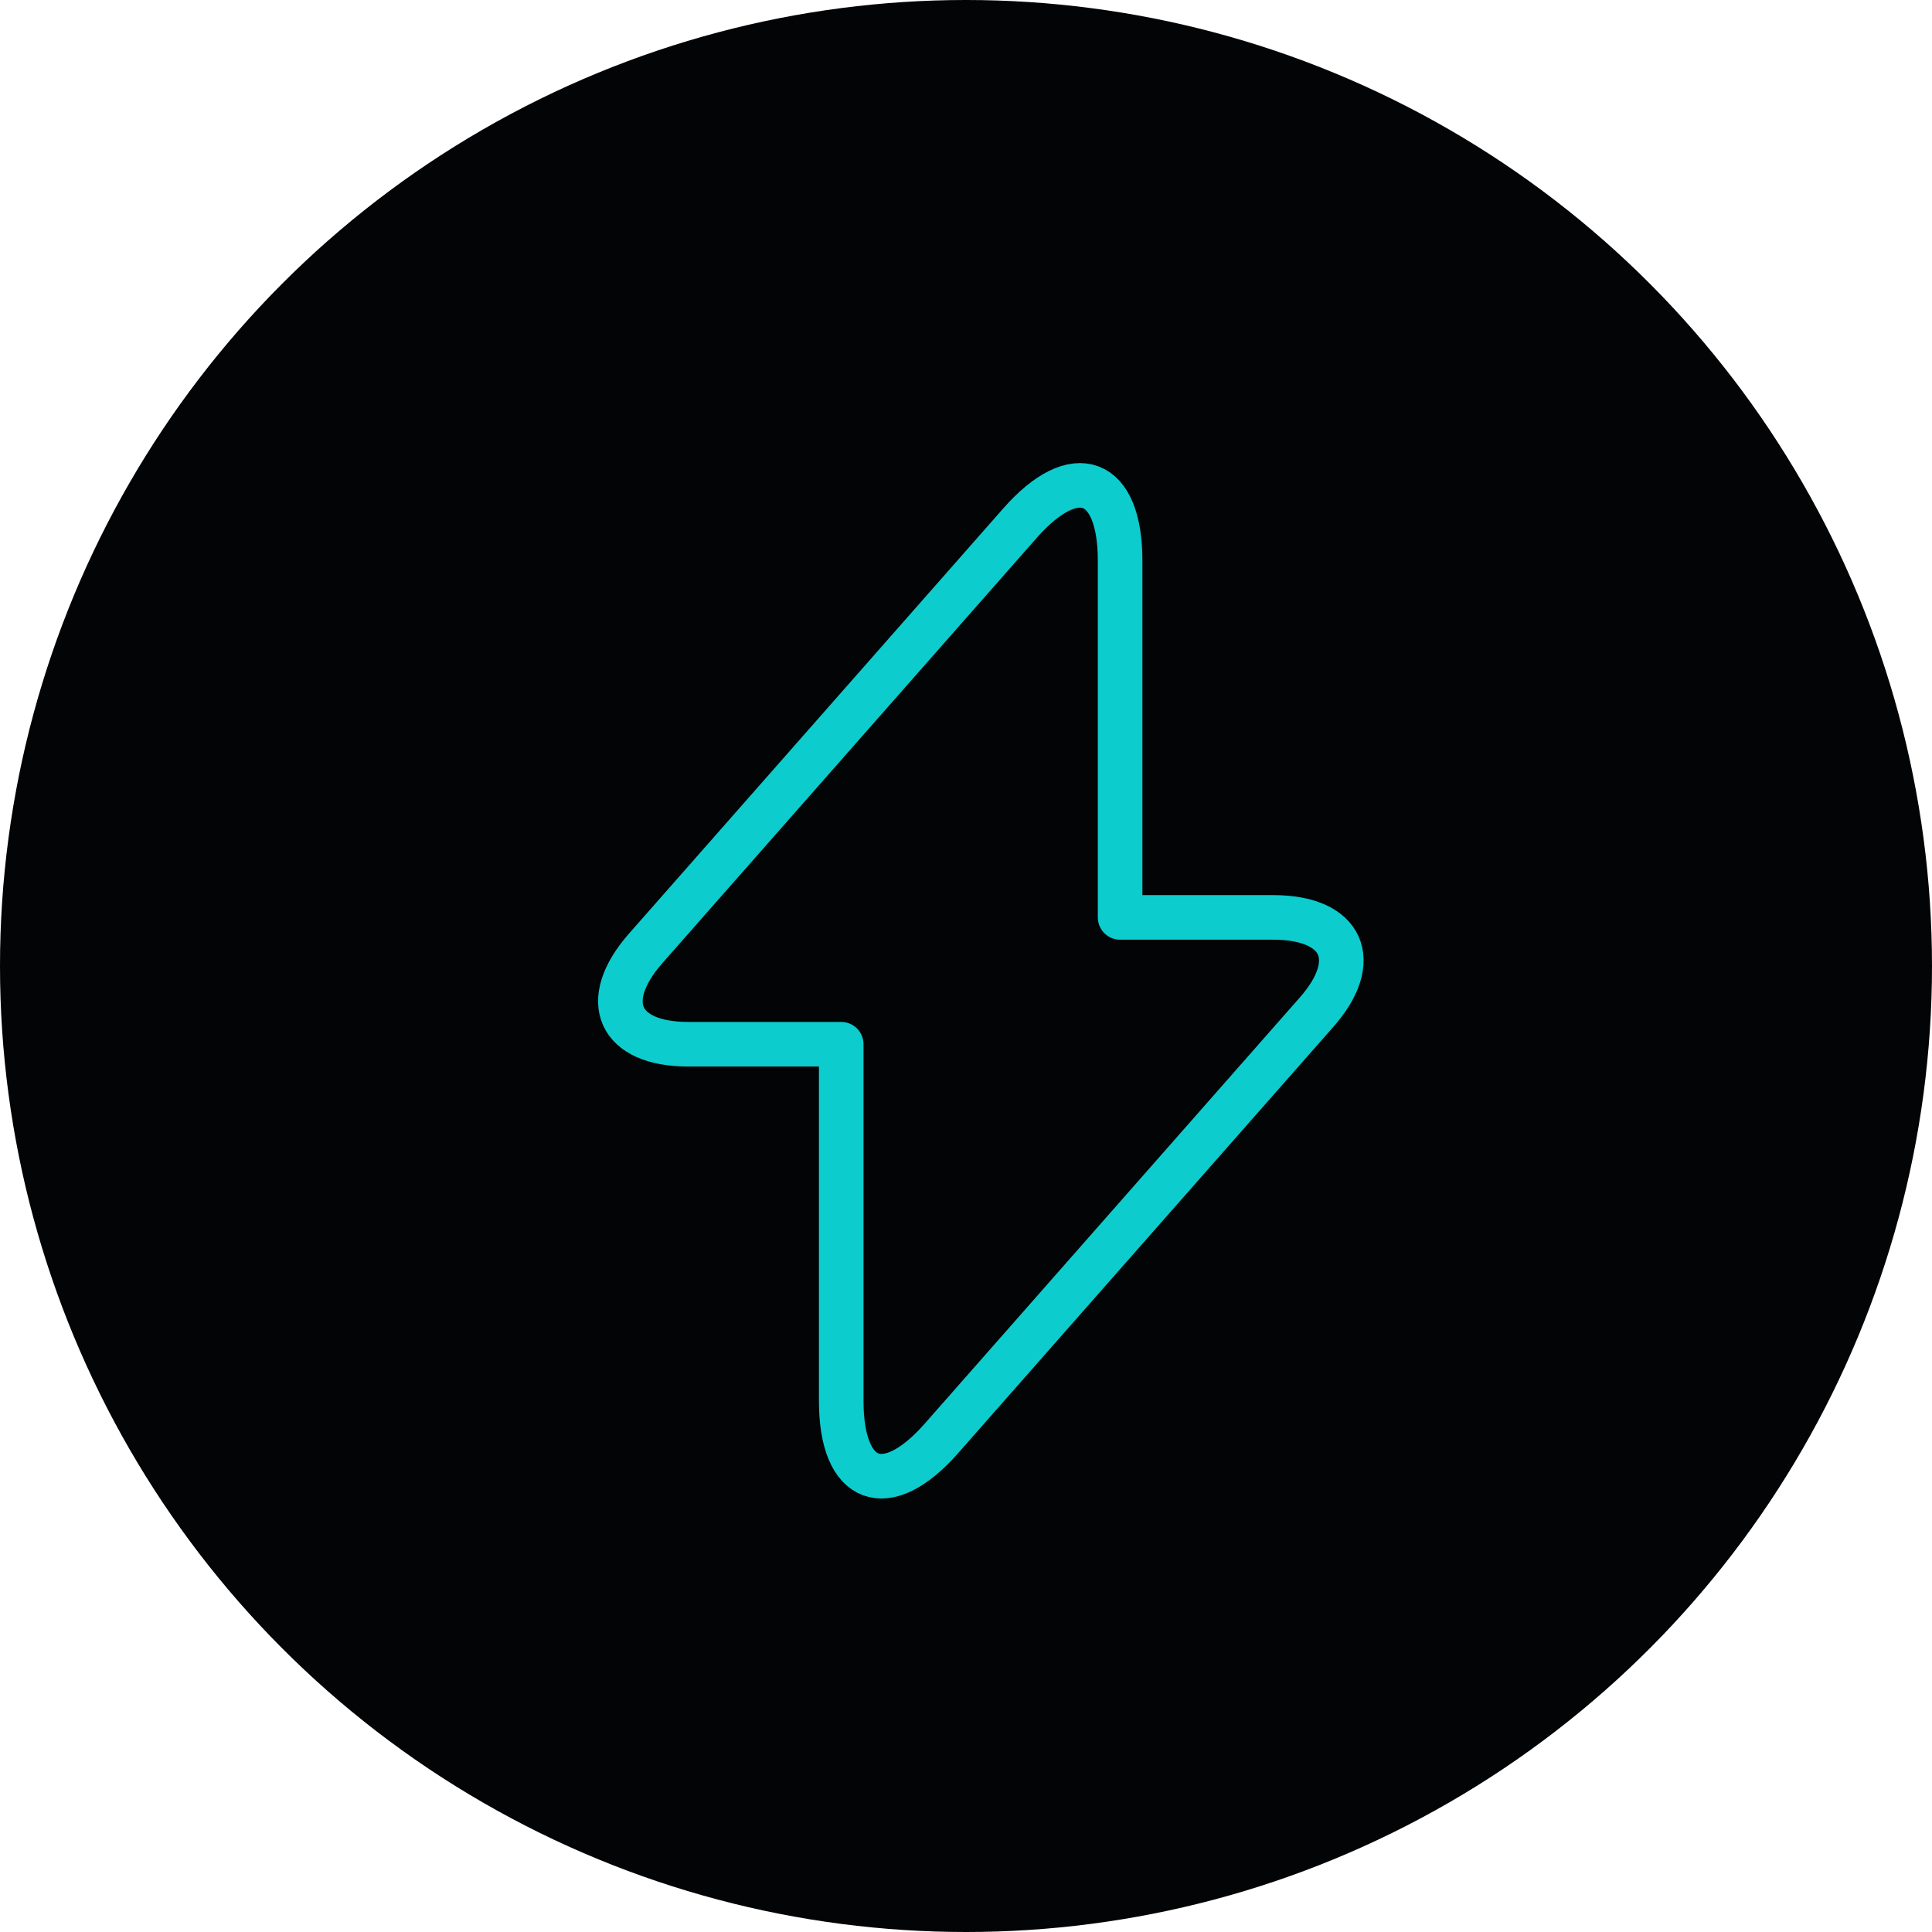
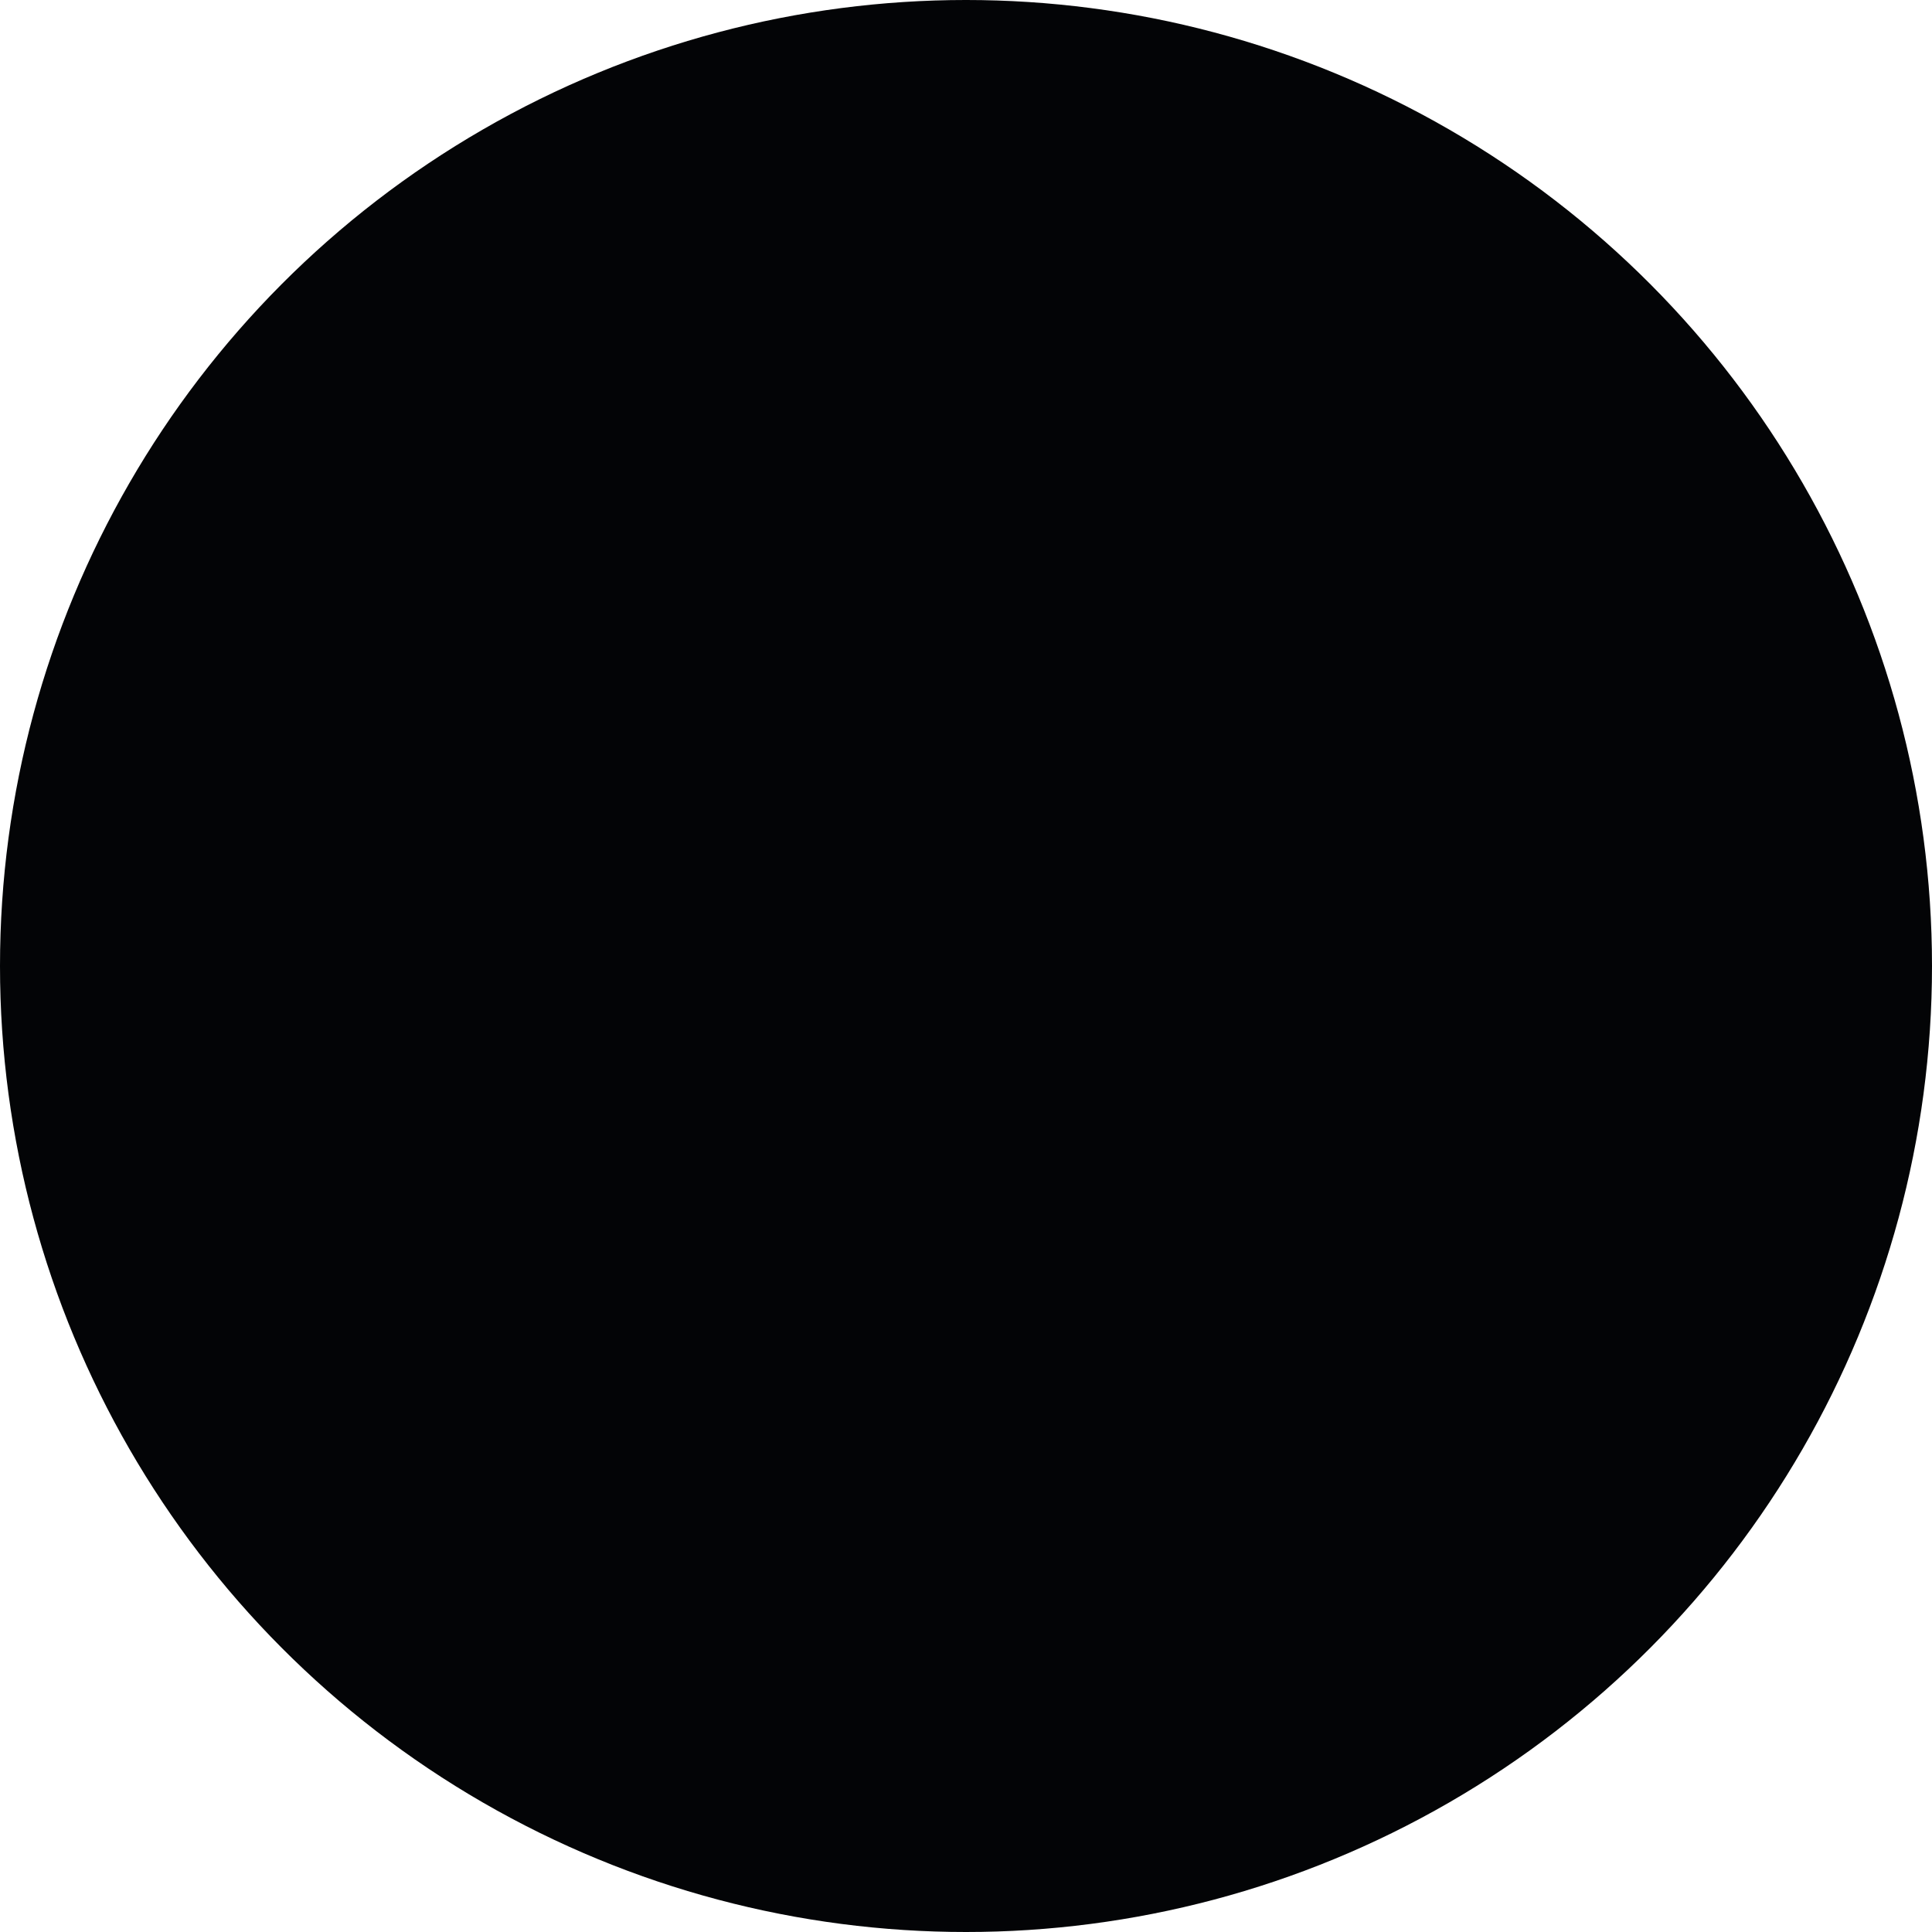
<svg xmlns="http://www.w3.org/2000/svg" width="65" height="65" viewBox="0 0 65 65" fill="none">
  <circle cx="32.5" cy="32.5" r="32.5" fill="#030406" />
-   <path d="M23.152 35.132H28.302V47.132C28.302 49.931 29.819 50.498 31.669 48.398L44.285 34.065C45.835 32.315 45.185 30.865 42.835 30.865H37.685V18.865C37.685 16.065 36.169 15.498 34.319 17.598L21.702 31.931C20.169 33.698 20.819 35.132 23.152 35.132Z" stroke="#0DCCCD" stroke-width="1.5" stroke-miterlimit="10" stroke-linecap="round" stroke-linejoin="round" />
</svg>